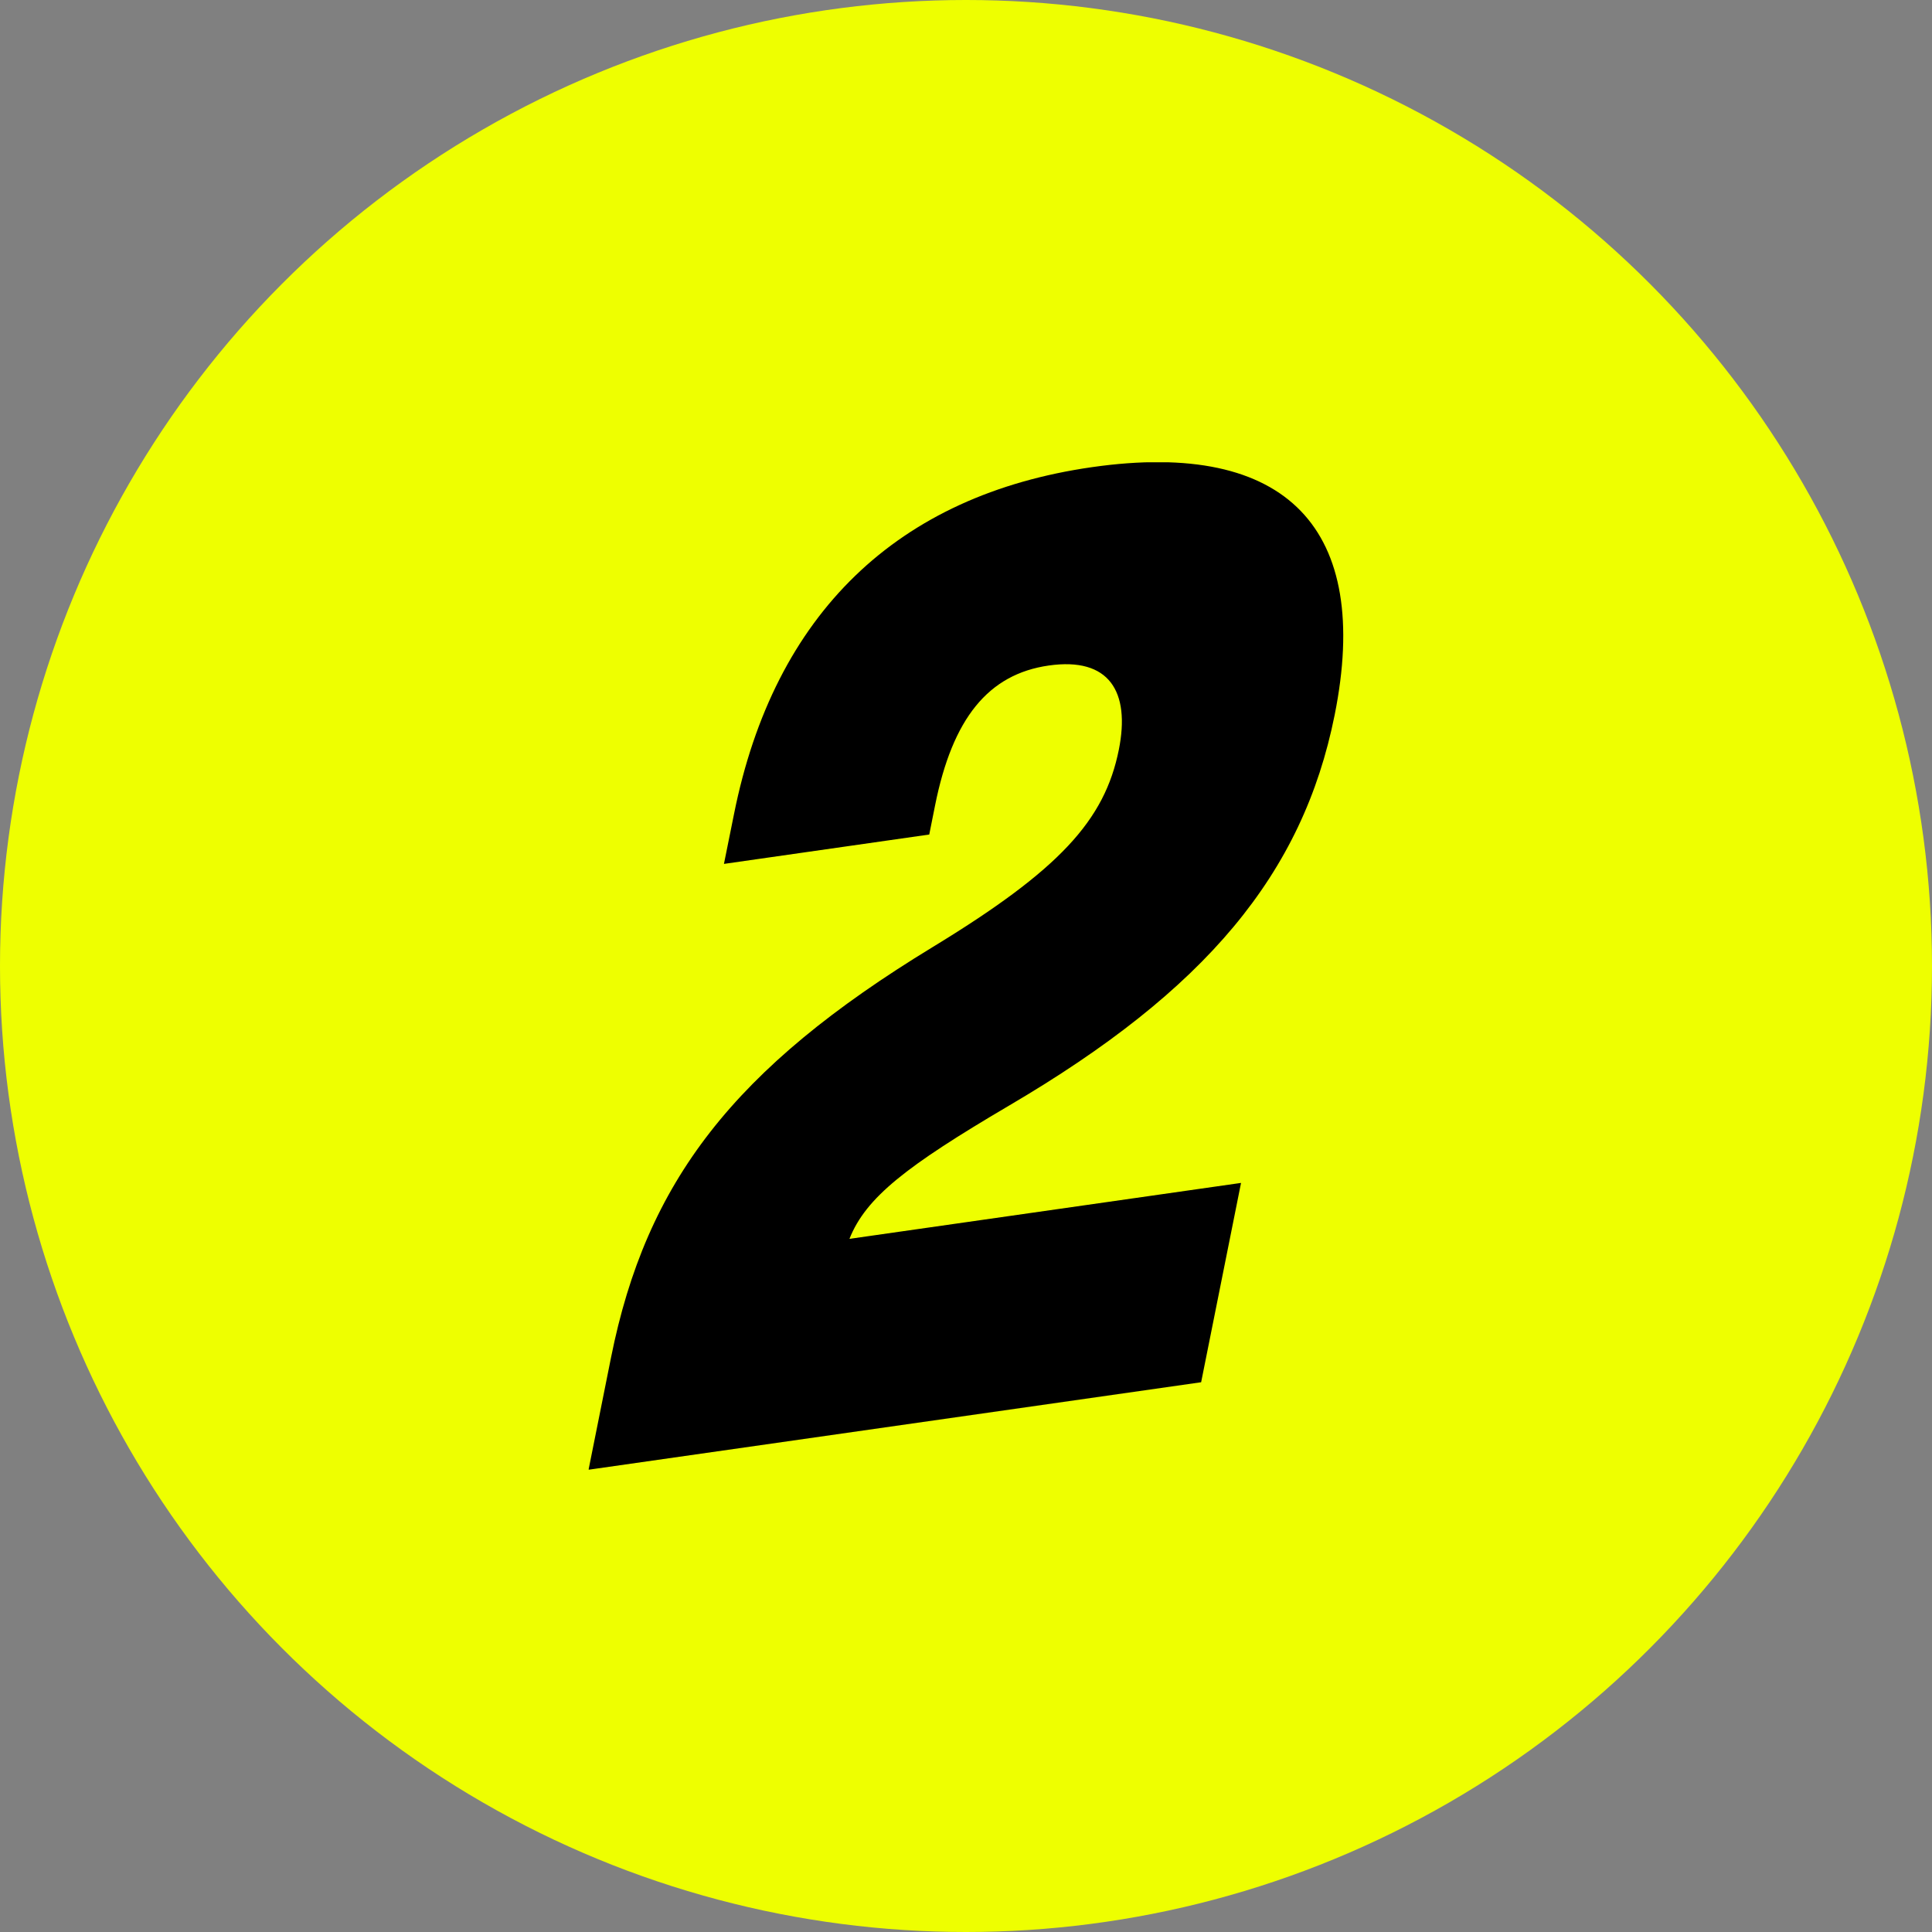
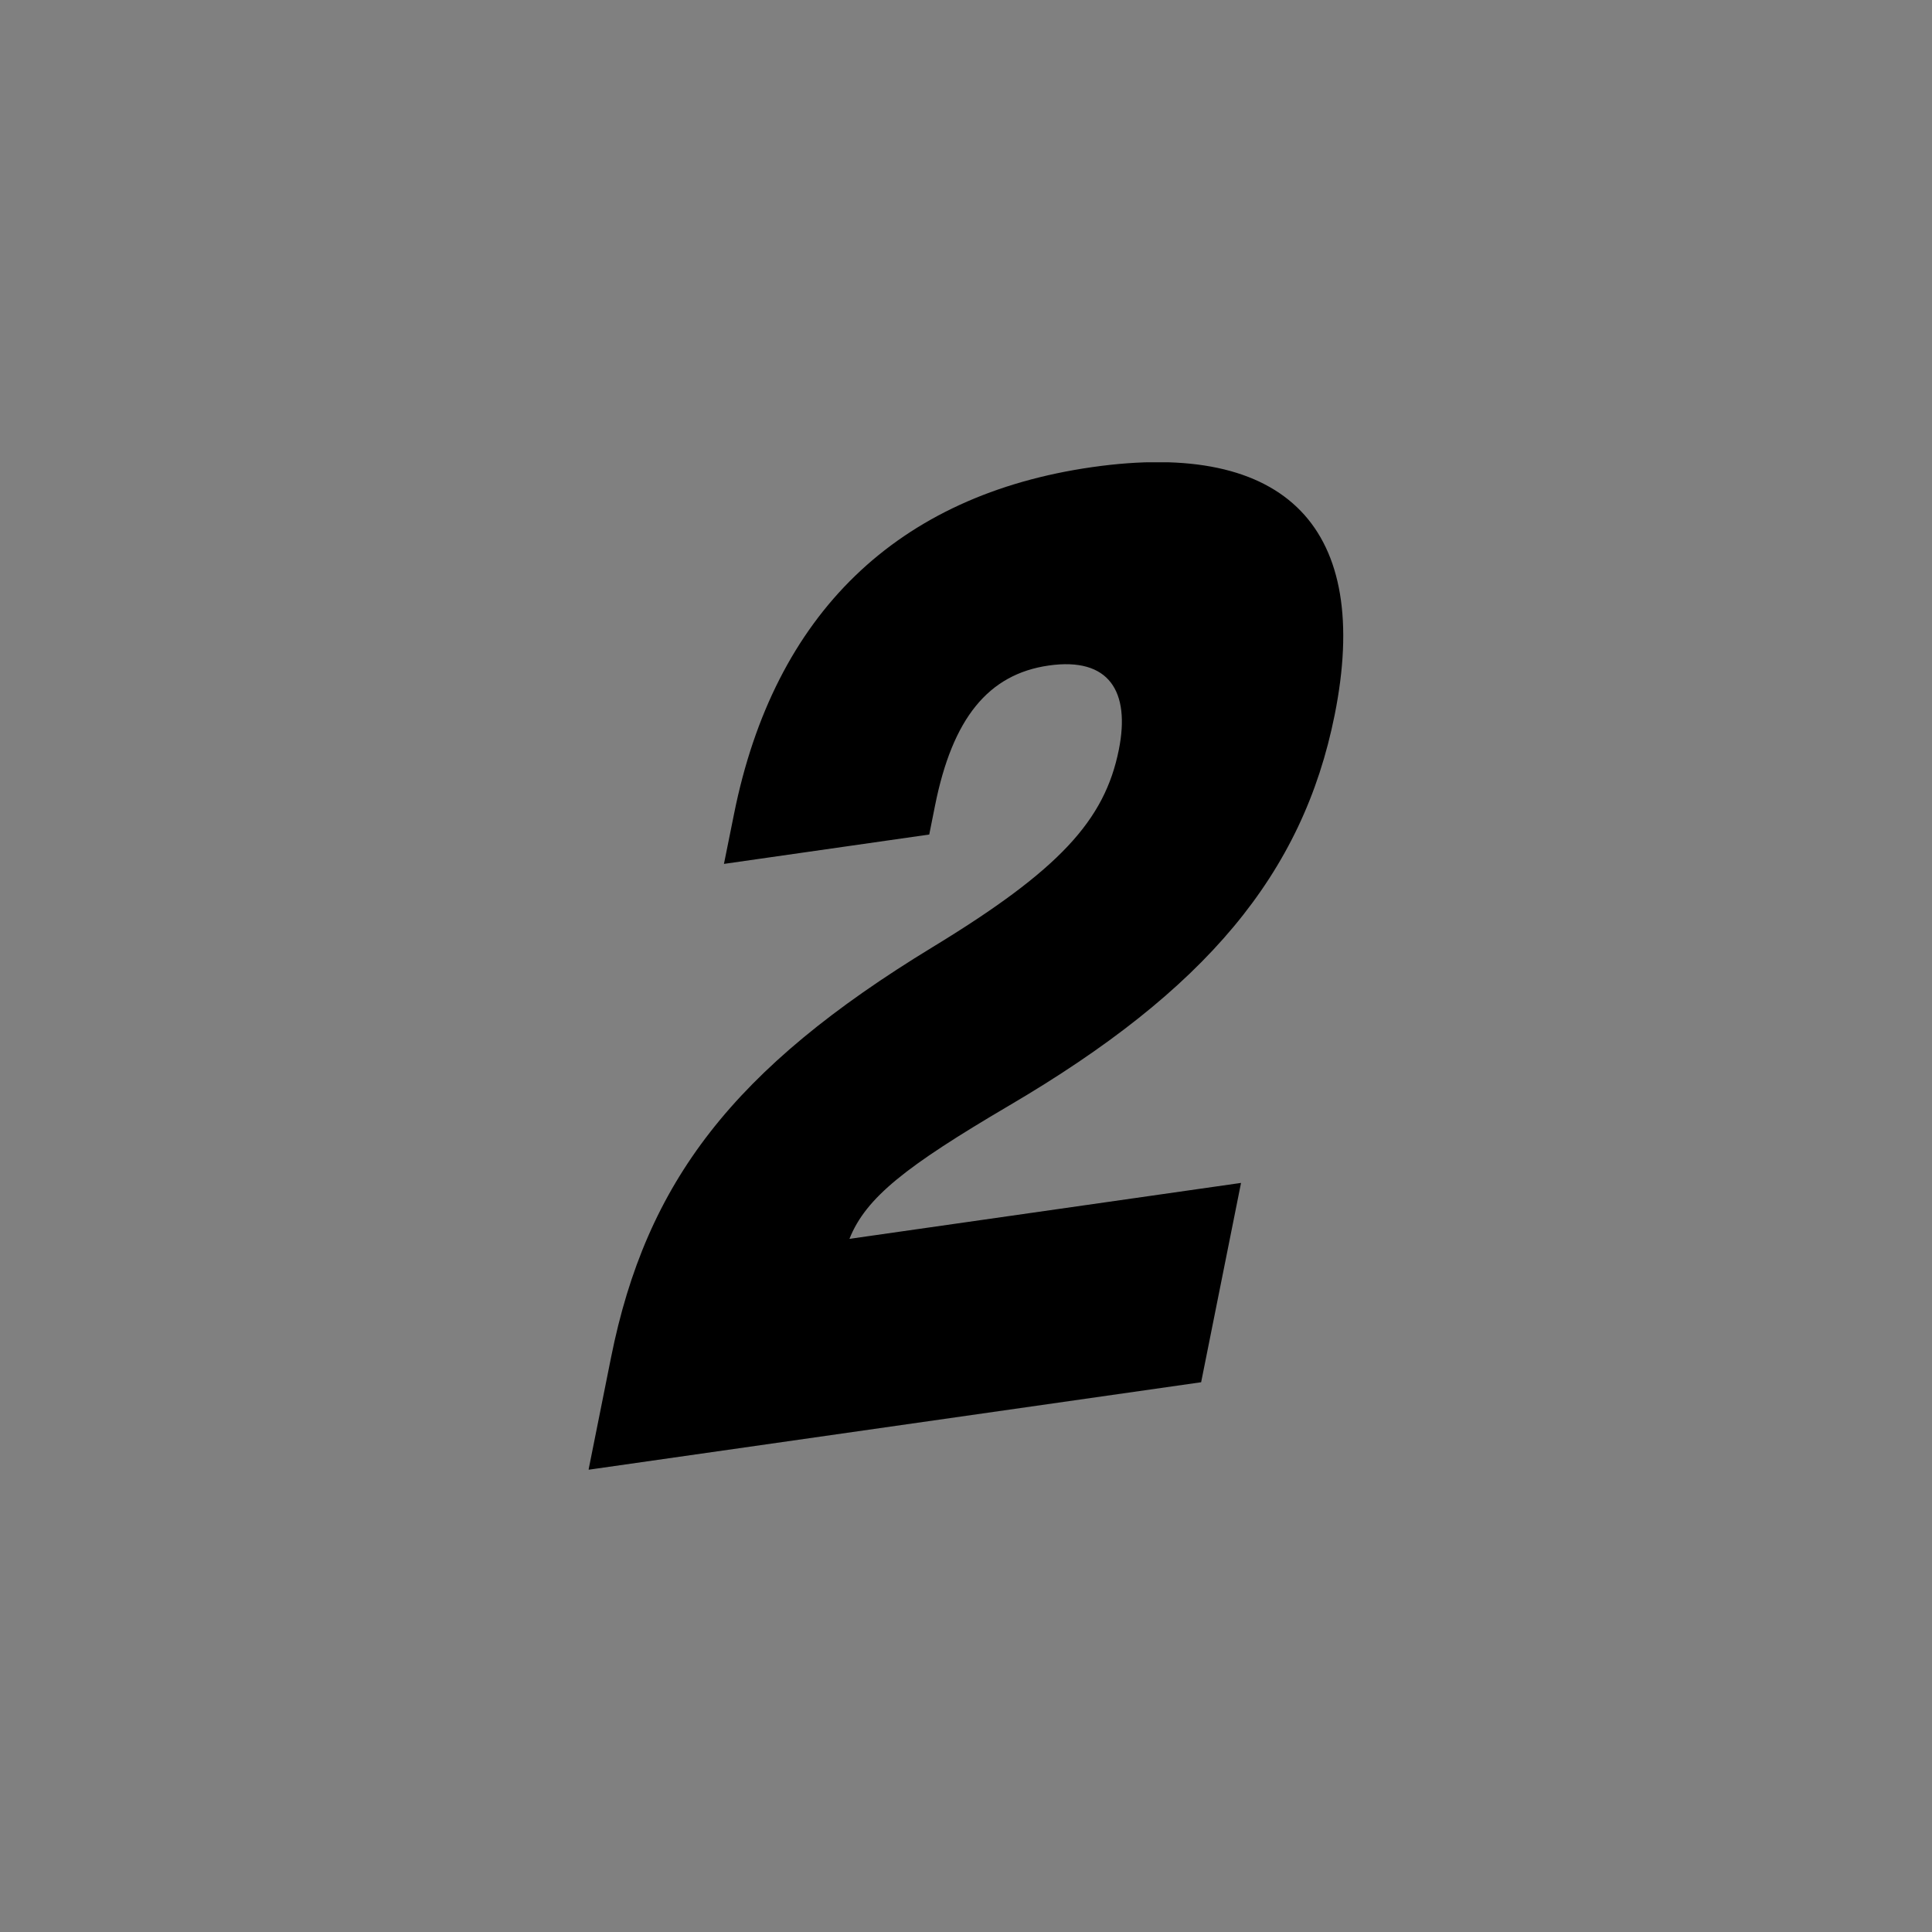
<svg xmlns="http://www.w3.org/2000/svg" id="Ebene_2" viewBox="0 0 123 123">
  <rect x="0" y="0" width="123" height="123" fill="#808080" stroke="none" />
  <defs>
    <style>      .cls-1 {        fill: none;      }      .cls-2 {        fill: #ef0;      }      .cls-3 {        clip-path: url(#clippath);      }    </style>
    <clipPath id="clippath">
      <rect class="cls-1" x="37.48" y="29.43" width="48.05" height="64.15" />
    </clipPath>
  </defs>
  <g id="Ebene_1-2" data-name="Ebene_1">
    <g>
-       <circle id="Ellipse_10" class="cls-2" cx="61.5" cy="61.5" r="61.5" />
      <g id="Gruppe_113">
        <g class="cls-3">
          <g id="Gruppe_112">
            <path id="Pfad_116" d="M54.09,78.87l24.92-3.56-2.54,12.69-39,5.57,1.43-7.14c2.24-11.19,7.79-18.41,20.47-26.13,8.08-4.92,10.96-8.07,11.86-12.57.74-3.7-.61-5.91-4.46-5.36s-6.13,3.36-7.24,8.91l-.37,1.85-13.07,1.87.64-3.17c2.56-12.78,10.42-20.32,22.8-22.09,12.46-1.78,17.81,3.96,15.44,15.78-2.03,10.14-8.22,17.53-20.75,24.88-6.52,3.84-9.09,5.83-10.14,8.47" />
          </g>
        </g>
      </g>
    </g>
  </g>
</svg>